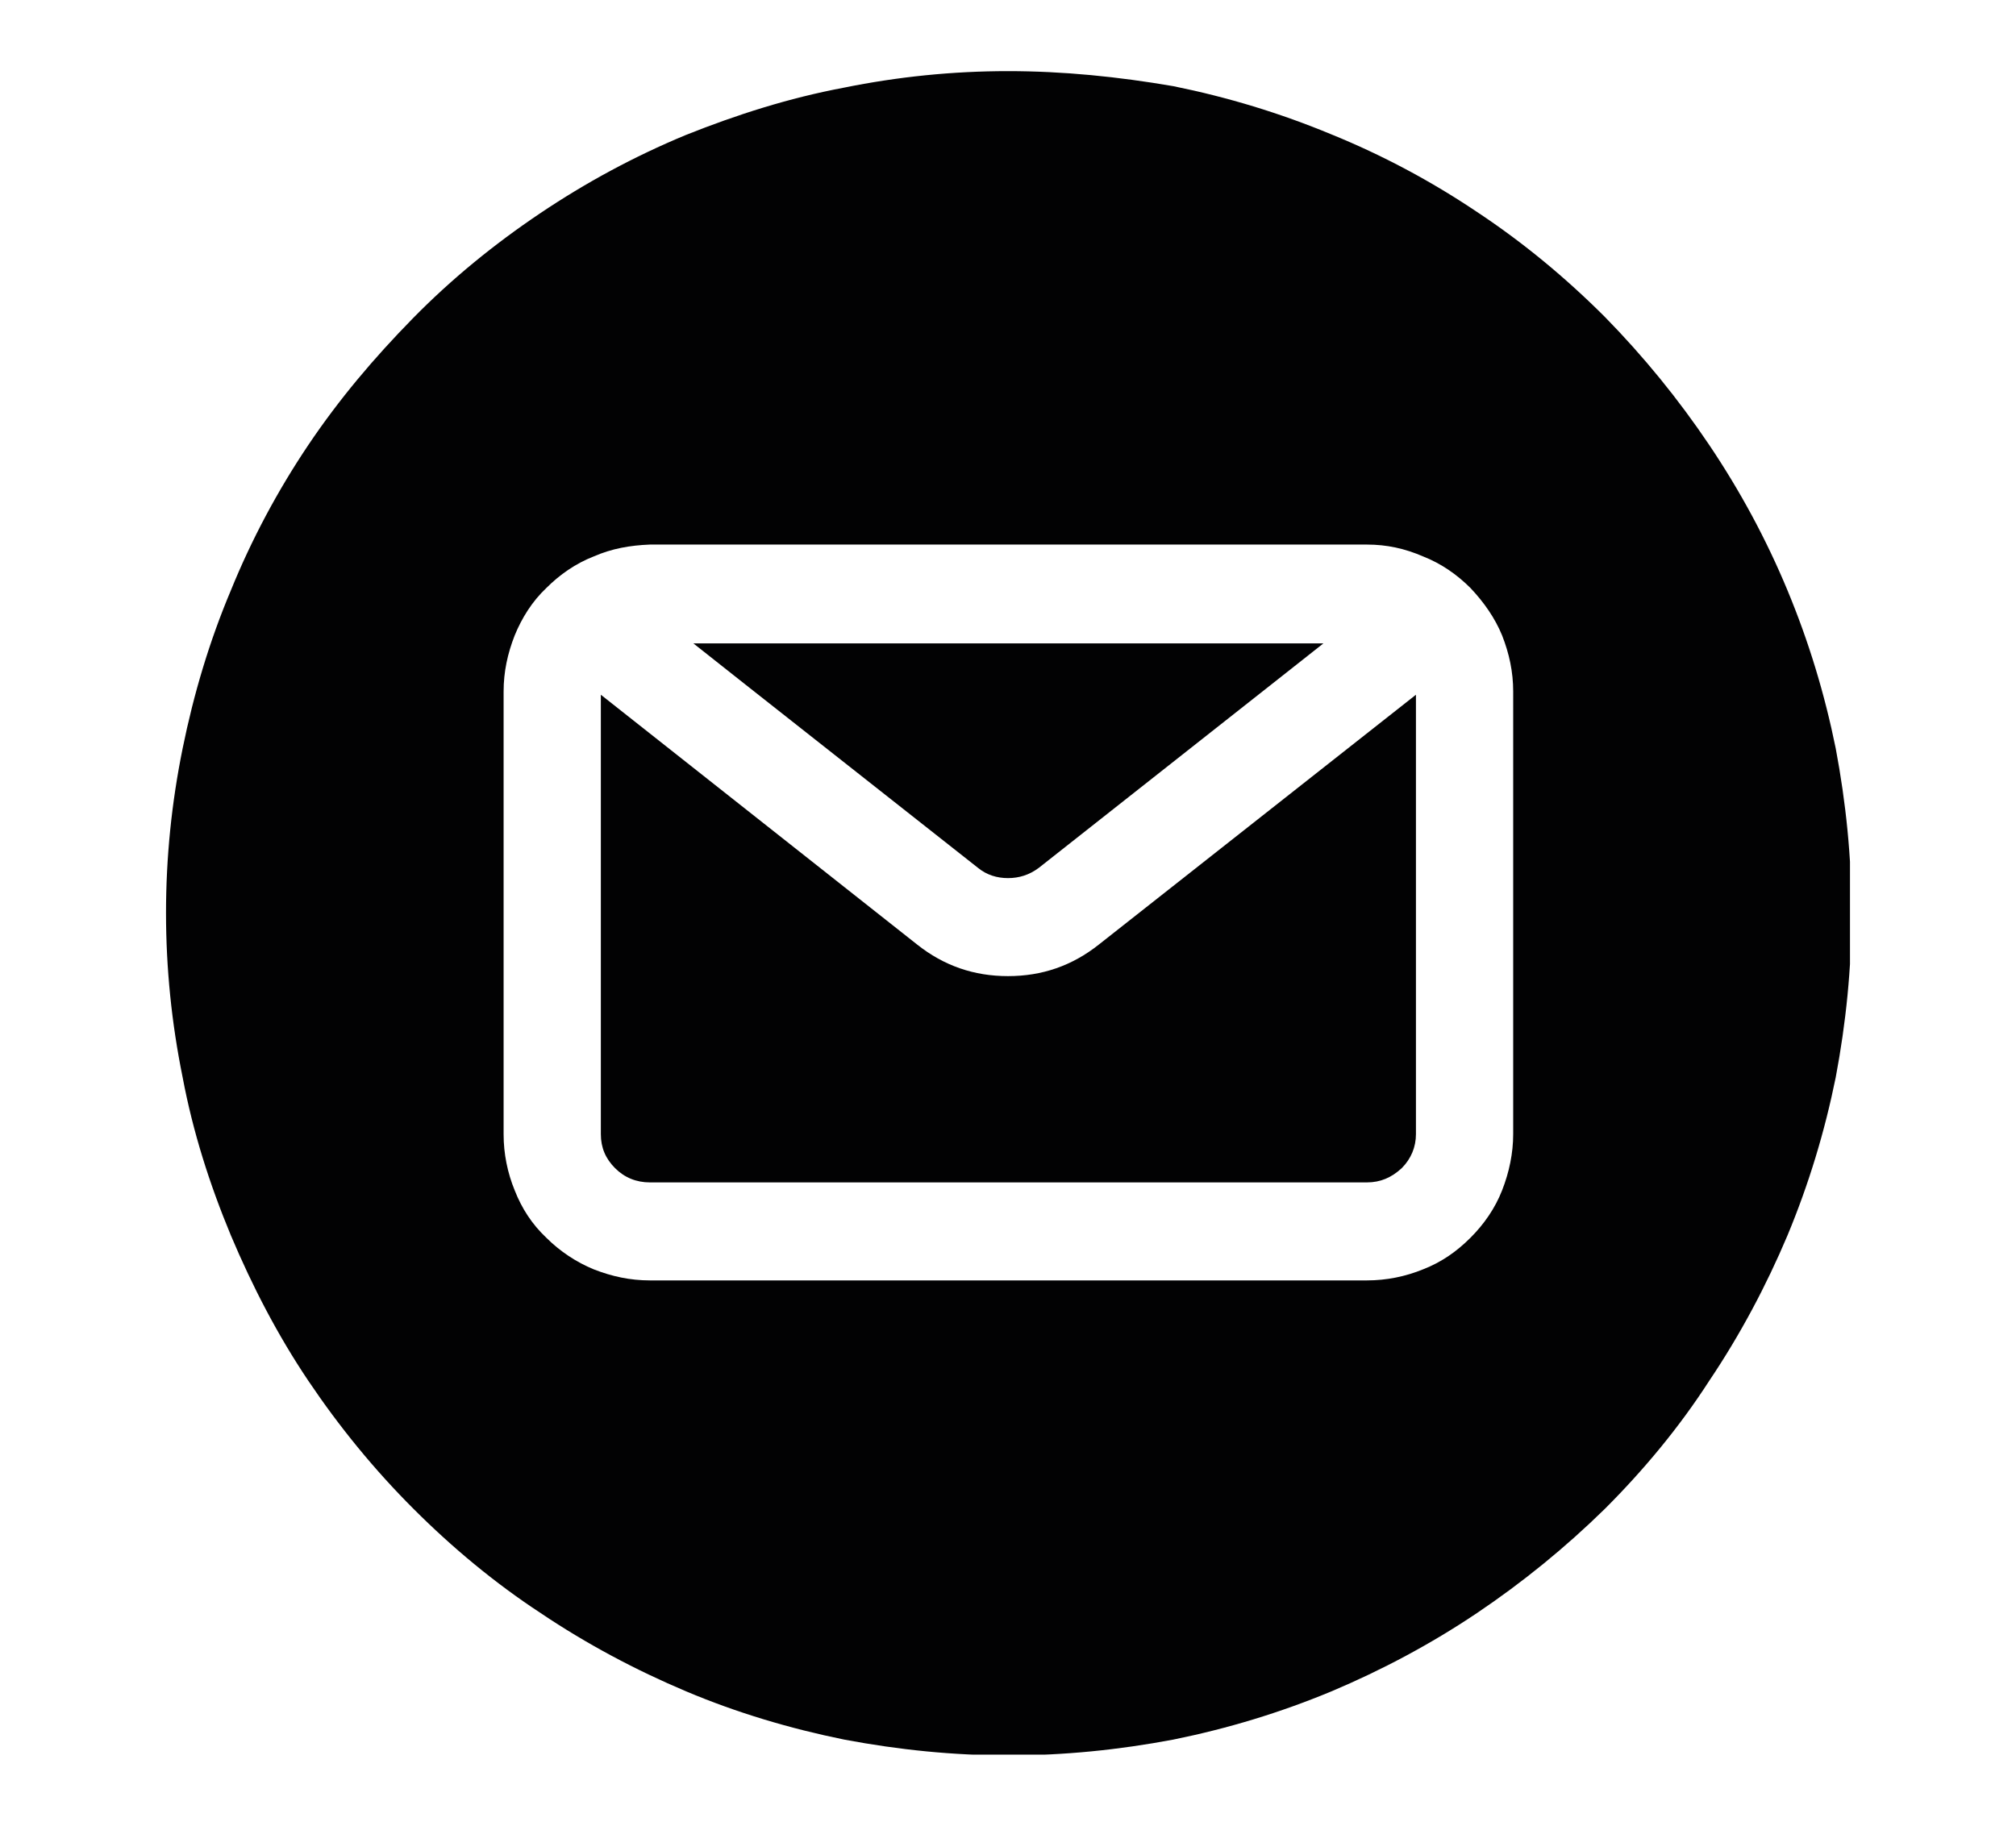
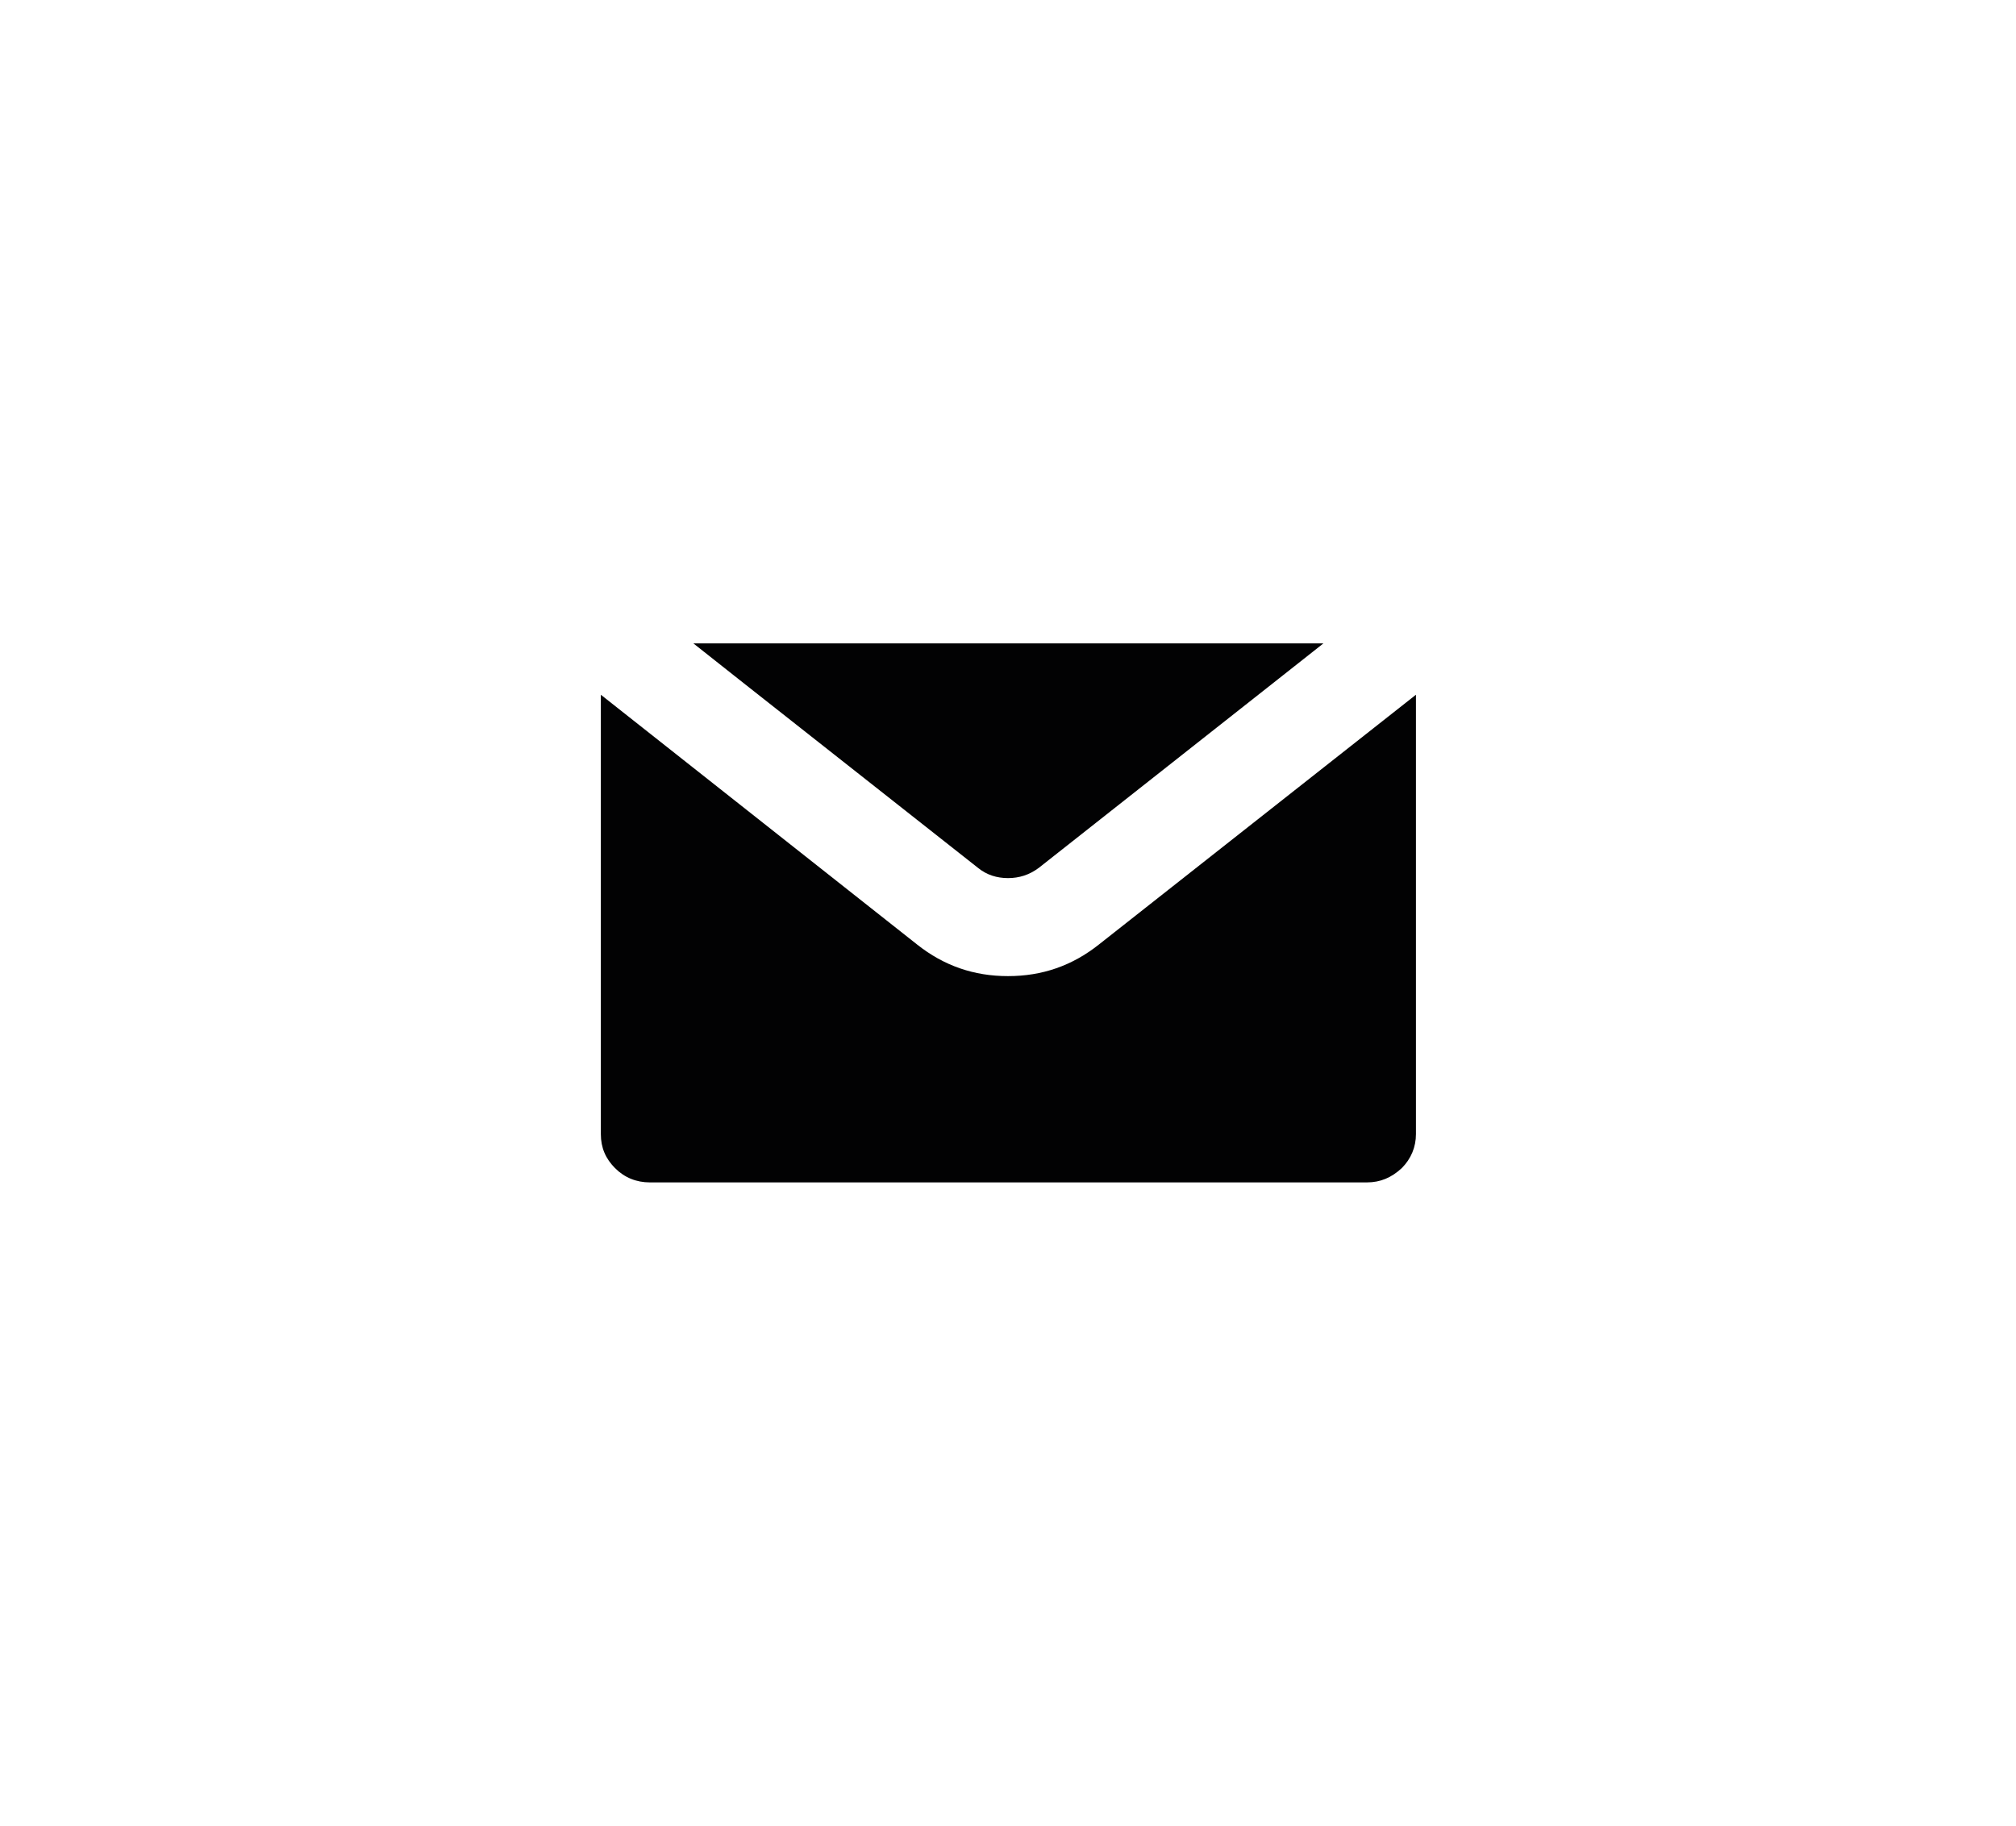
<svg xmlns="http://www.w3.org/2000/svg" xmlns:xlink="http://www.w3.org/1999/xlink" version="1.1" id="Calque_1" x="0px" y="0px" viewBox="0 0 255 231" style="enable-background:new 0 0 255 231;" xml:space="preserve">
  <style type="text/css"> .st0{fill:#020203;} .st1{clip-path:url(#SVGID_00000165957413006228565480000005523988928041399192_);} </style>
  <g>
    <path class="st0" d="M123.7,109.8c1.1,0.9,2.4,1.3,3.8,1.3s2.7-0.4,3.9-1.3l30.3-23.9l5.7-4.5H87.7l6.7,5.3L123.7,109.8z" />
    <path class="st0" d="M127.5,123.5c-4.3,0-8.1-1.3-11.5-4L76,87.9v55.6c0,1.7,0.6,3.1,1.8,4.3s2.7,1.8,4.4,1.8h90.7 c1.7,0,3.1-0.6,4.4-1.8c1.2-1.2,1.8-2.7,1.8-4.3V87.9L139,119.5C135.6,122.2,131.8,123.5,127.5,123.5z" />
    <g>
      <defs>
        <rect id="SVGID_1_" x="21" y="9" width="213" height="213" />
      </defs>
      <clipPath id="SVGID_00000021841898464997296750000006954763073674557351_">
        <use xlink:href="#SVGID_1_" style="overflow:visible;" />
      </clipPath>
      <g style="clip-path:url(#SVGID_00000021841898464997296750000006954763073674557351_);">
-         <path class="st0" d="M127.5,9c-7,0-13.9,0.7-20.8,2.1c-6.9,1.3-13.5,3.4-20,6c-6.5,2.7-12.6,6-18.4,9.9 c-5.8,3.9-11.2,8.3-16.1,13.3S42.9,50.5,39,56.3s-7.2,12-9.8,18.4c-2.7,6.4-4.7,13.1-6.1,20c-1.4,6.9-2.1,13.8-2.1,20.8 c0,7,0.7,13.9,2.1,20.8c1.3,6.9,3.4,13.5,6.1,20c2.7,6.4,5.9,12.6,9.8,18.4s8.3,11.2,13.3,16.2c4.9,4.9,10.3,9.4,16.1,13.2 c5.8,3.9,12,7.2,18.4,9.9c6.4,2.7,13.1,4.7,20,6.1c6.9,1.3,13.8,2,20.8,2c7,0,13.9-0.7,20.8-2c6.9-1.4,13.5-3.4,20-6.1 c6.4-2.7,12.6-6,18.4-9.9c5.8-3.9,11.2-8.3,16.2-13.2c4.9-4.9,9.4-10.3,13.2-16.2c3.9-5.8,7.2-12,9.9-18.4 c2.7-6.5,4.7-13.1,6.1-20c1.3-6.9,2-13.8,2-20.8c0-7-0.7-13.9-2-20.8c-1.4-6.9-3.4-13.5-6.1-20c-2.7-6.5-6-12.6-9.9-18.4 c-3.9-5.8-8.3-11.2-13.2-16.2c-4.9-4.9-10.3-9.4-16.2-13.3c-5.8-3.9-12-7.2-18.4-9.8c-6.5-2.7-13.1-4.7-20-6.1 C141.4,9.7,134.5,9,127.5,9z M191.4,143.5c0,2.4-0.5,4.8-1.4,7.1c-0.9,2.3-2.3,4.3-4,6c-1.8,1.8-3.7,3.1-6,4 c-2.2,0.9-4.6,1.4-7.1,1.4H82.2c-2.5,0-4.8-0.5-7.1-1.4c-2.2-0.9-4.3-2.3-6-4c-1.8-1.7-3.1-3.7-4-6c-0.9-2.2-1.4-4.6-1.4-7.1 V87.5c0-2.5,0.5-4.8,1.4-7.1c0.9-2.2,2.2-4.3,4-6c1.7-1.7,3.7-3.1,6-4c2.3-1,4.6-1.4,7.1-1.5h90.7c2.5,0,4.8,0.5,7.1,1.5 c2.3,0.9,4.3,2.3,6,4c1.7,1.8,3.1,3.8,4,6c0.9,2.3,1.4,4.6,1.4,7.1V143.5z" />
-       </g>
+         </g>
    </g>
  </g>
</svg>